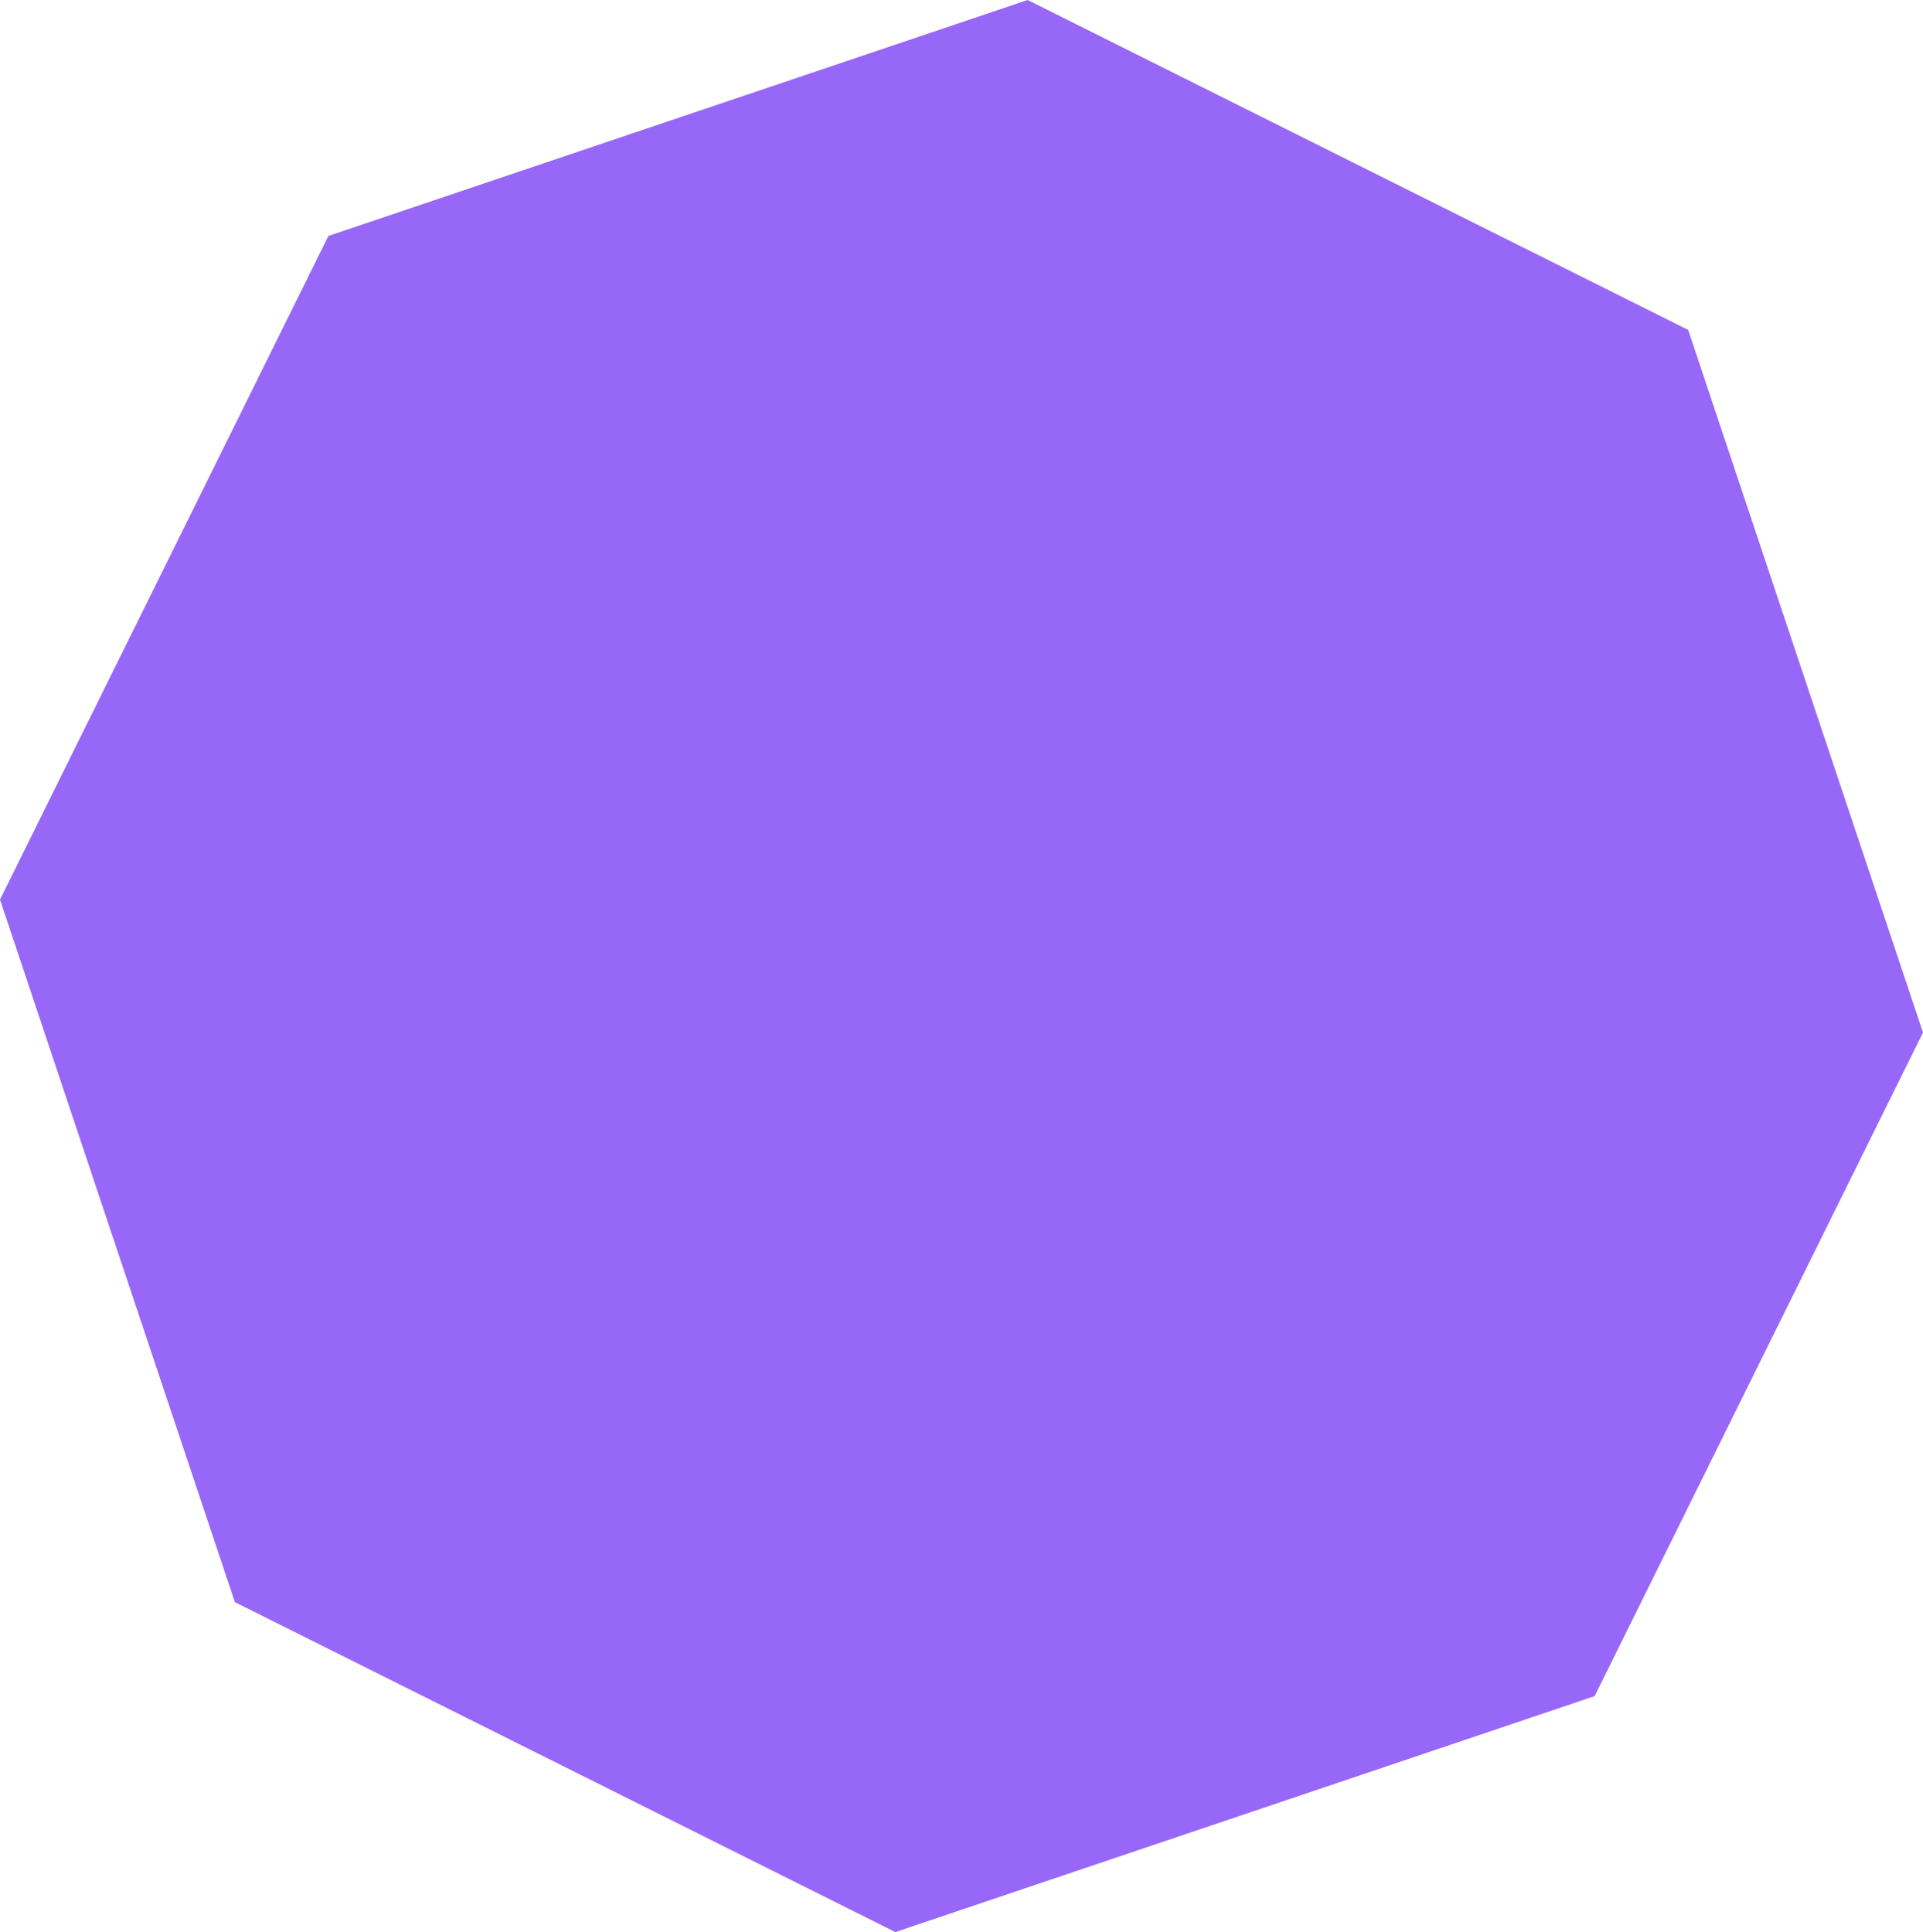
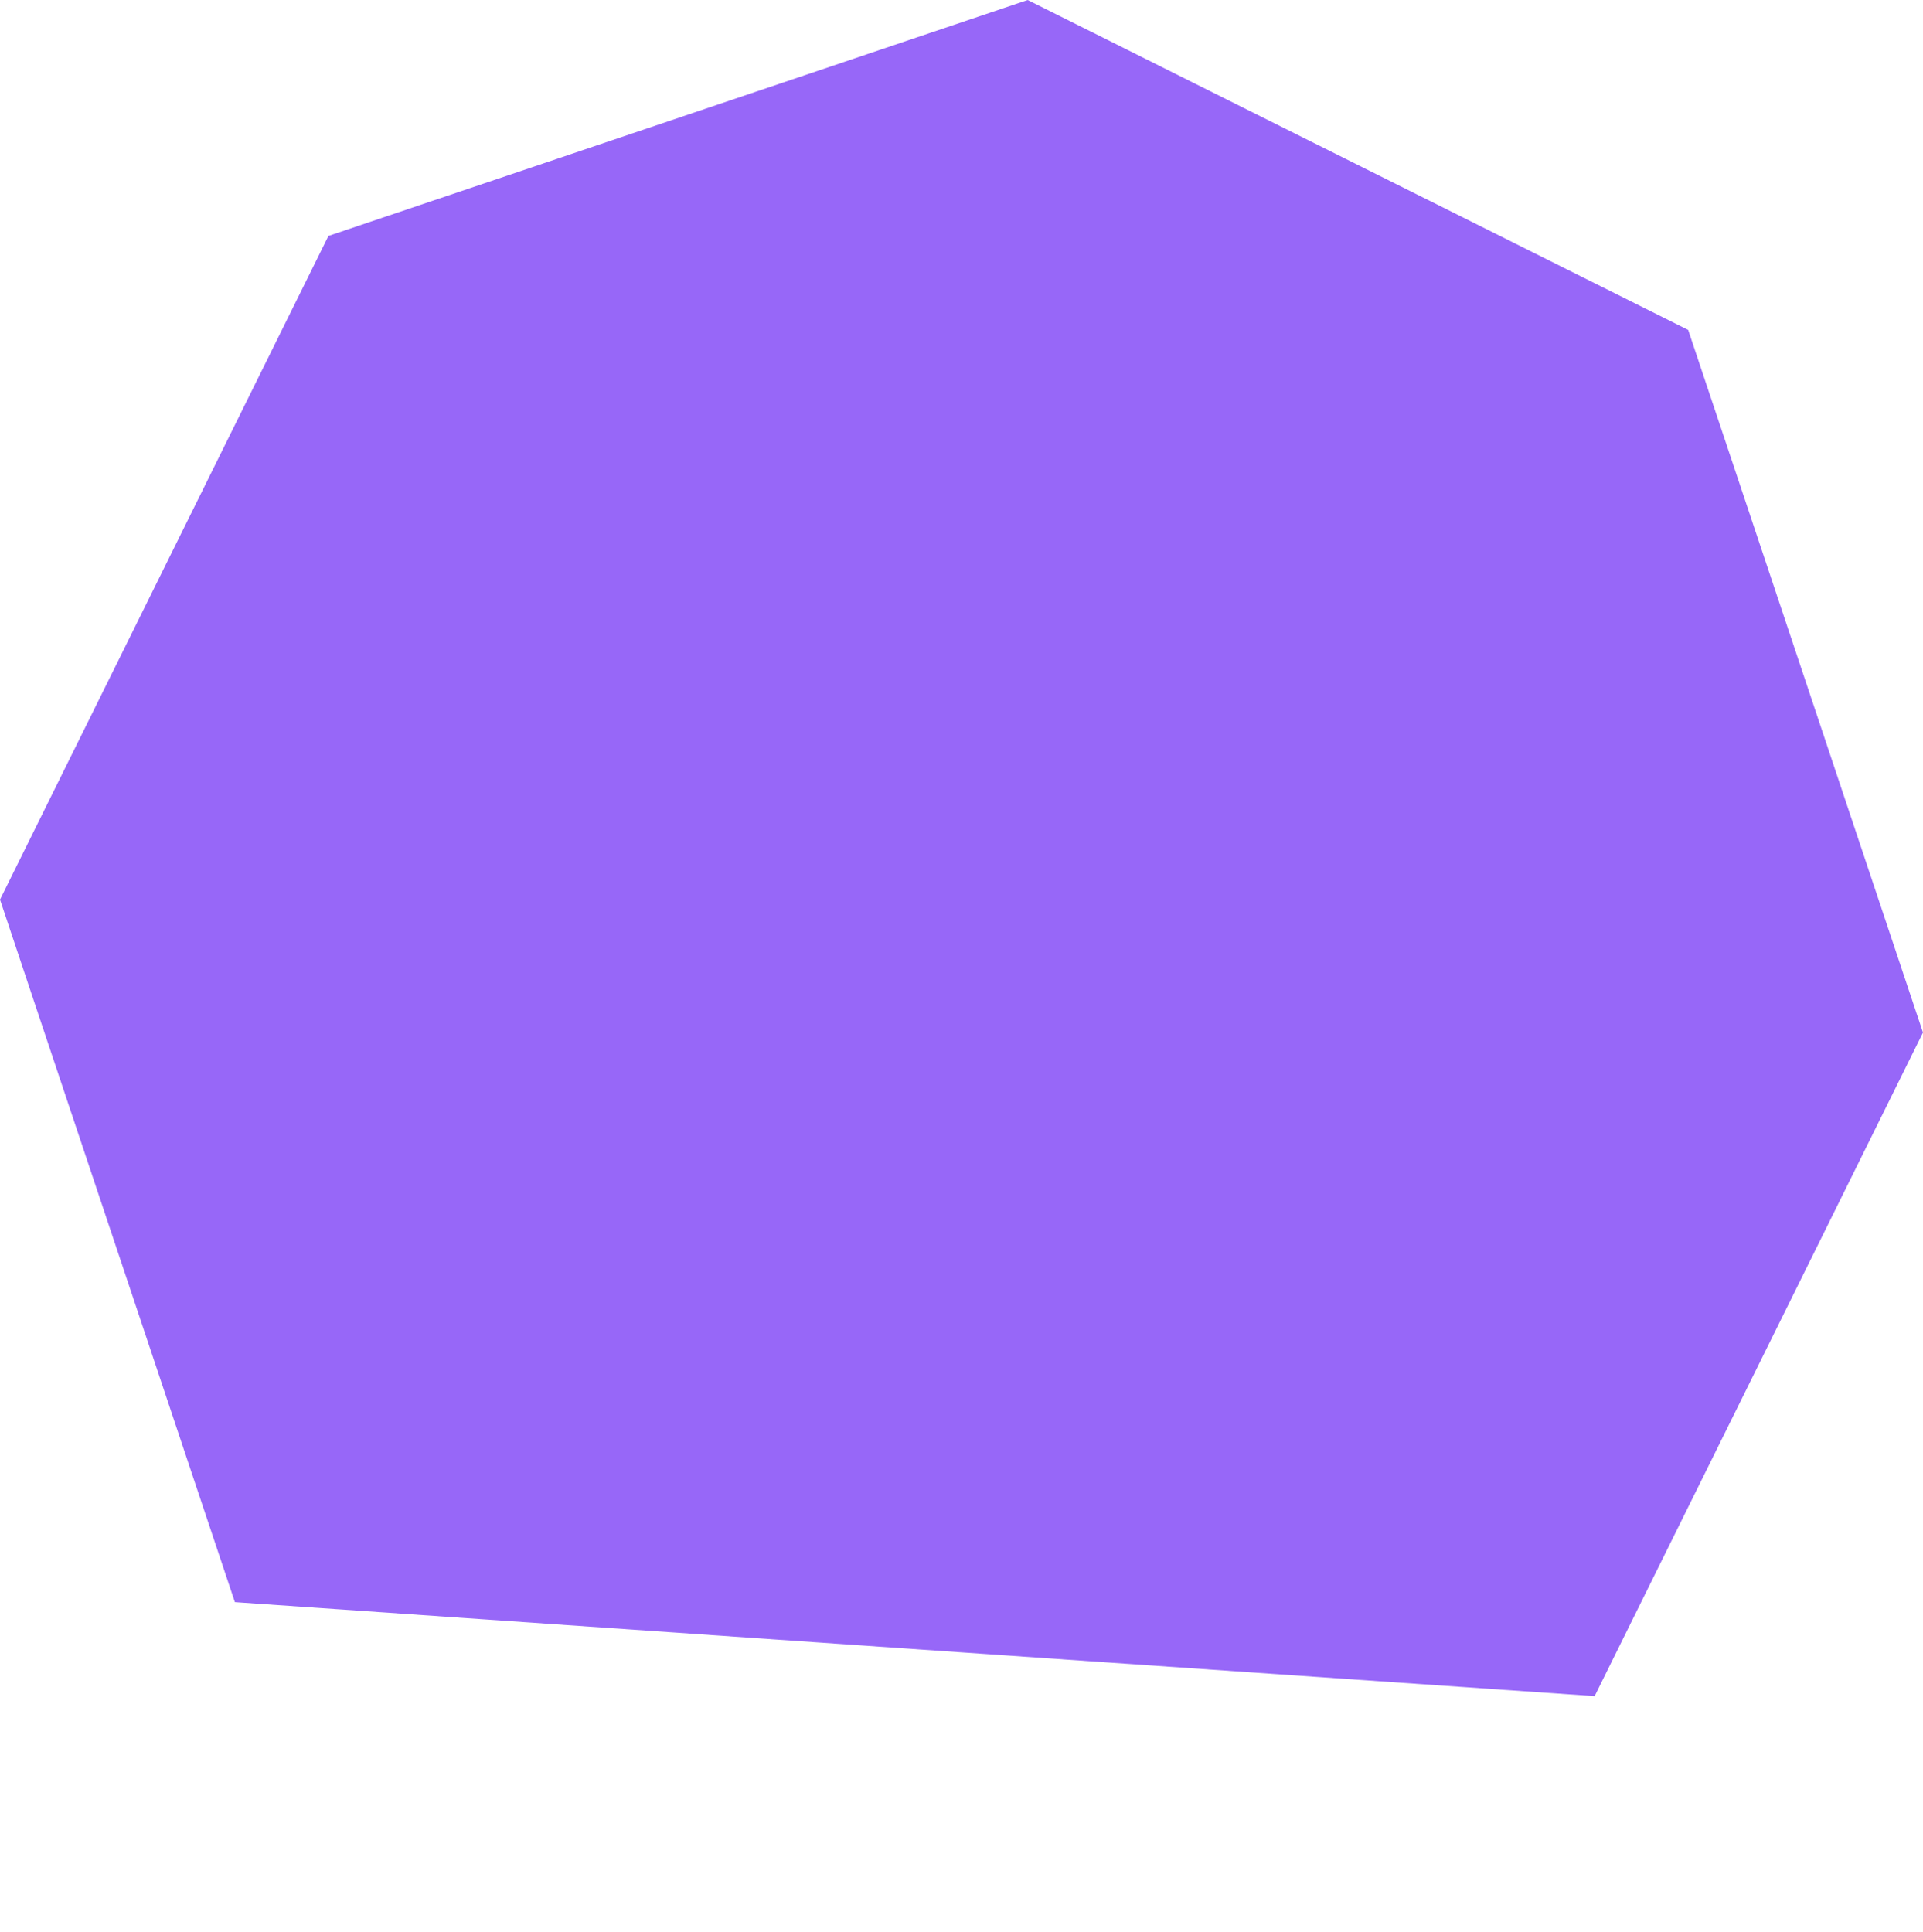
<svg xmlns="http://www.w3.org/2000/svg" width="207" height="208" viewBox="0 0 207 208" fill="none">
-   <path d="M171.653 182.6L96.379 208L25.283 172.481L0 96.848L35.353 25.4L110.62 0L181.723 35.519L207 111.158L171.653 182.6Z" fill="#9767F8" />
+   <path d="M171.653 182.6L25.283 172.481L0 96.848L35.353 25.4L110.62 0L181.723 35.519L207 111.158L171.653 182.6Z" fill="#9767F8" />
</svg>